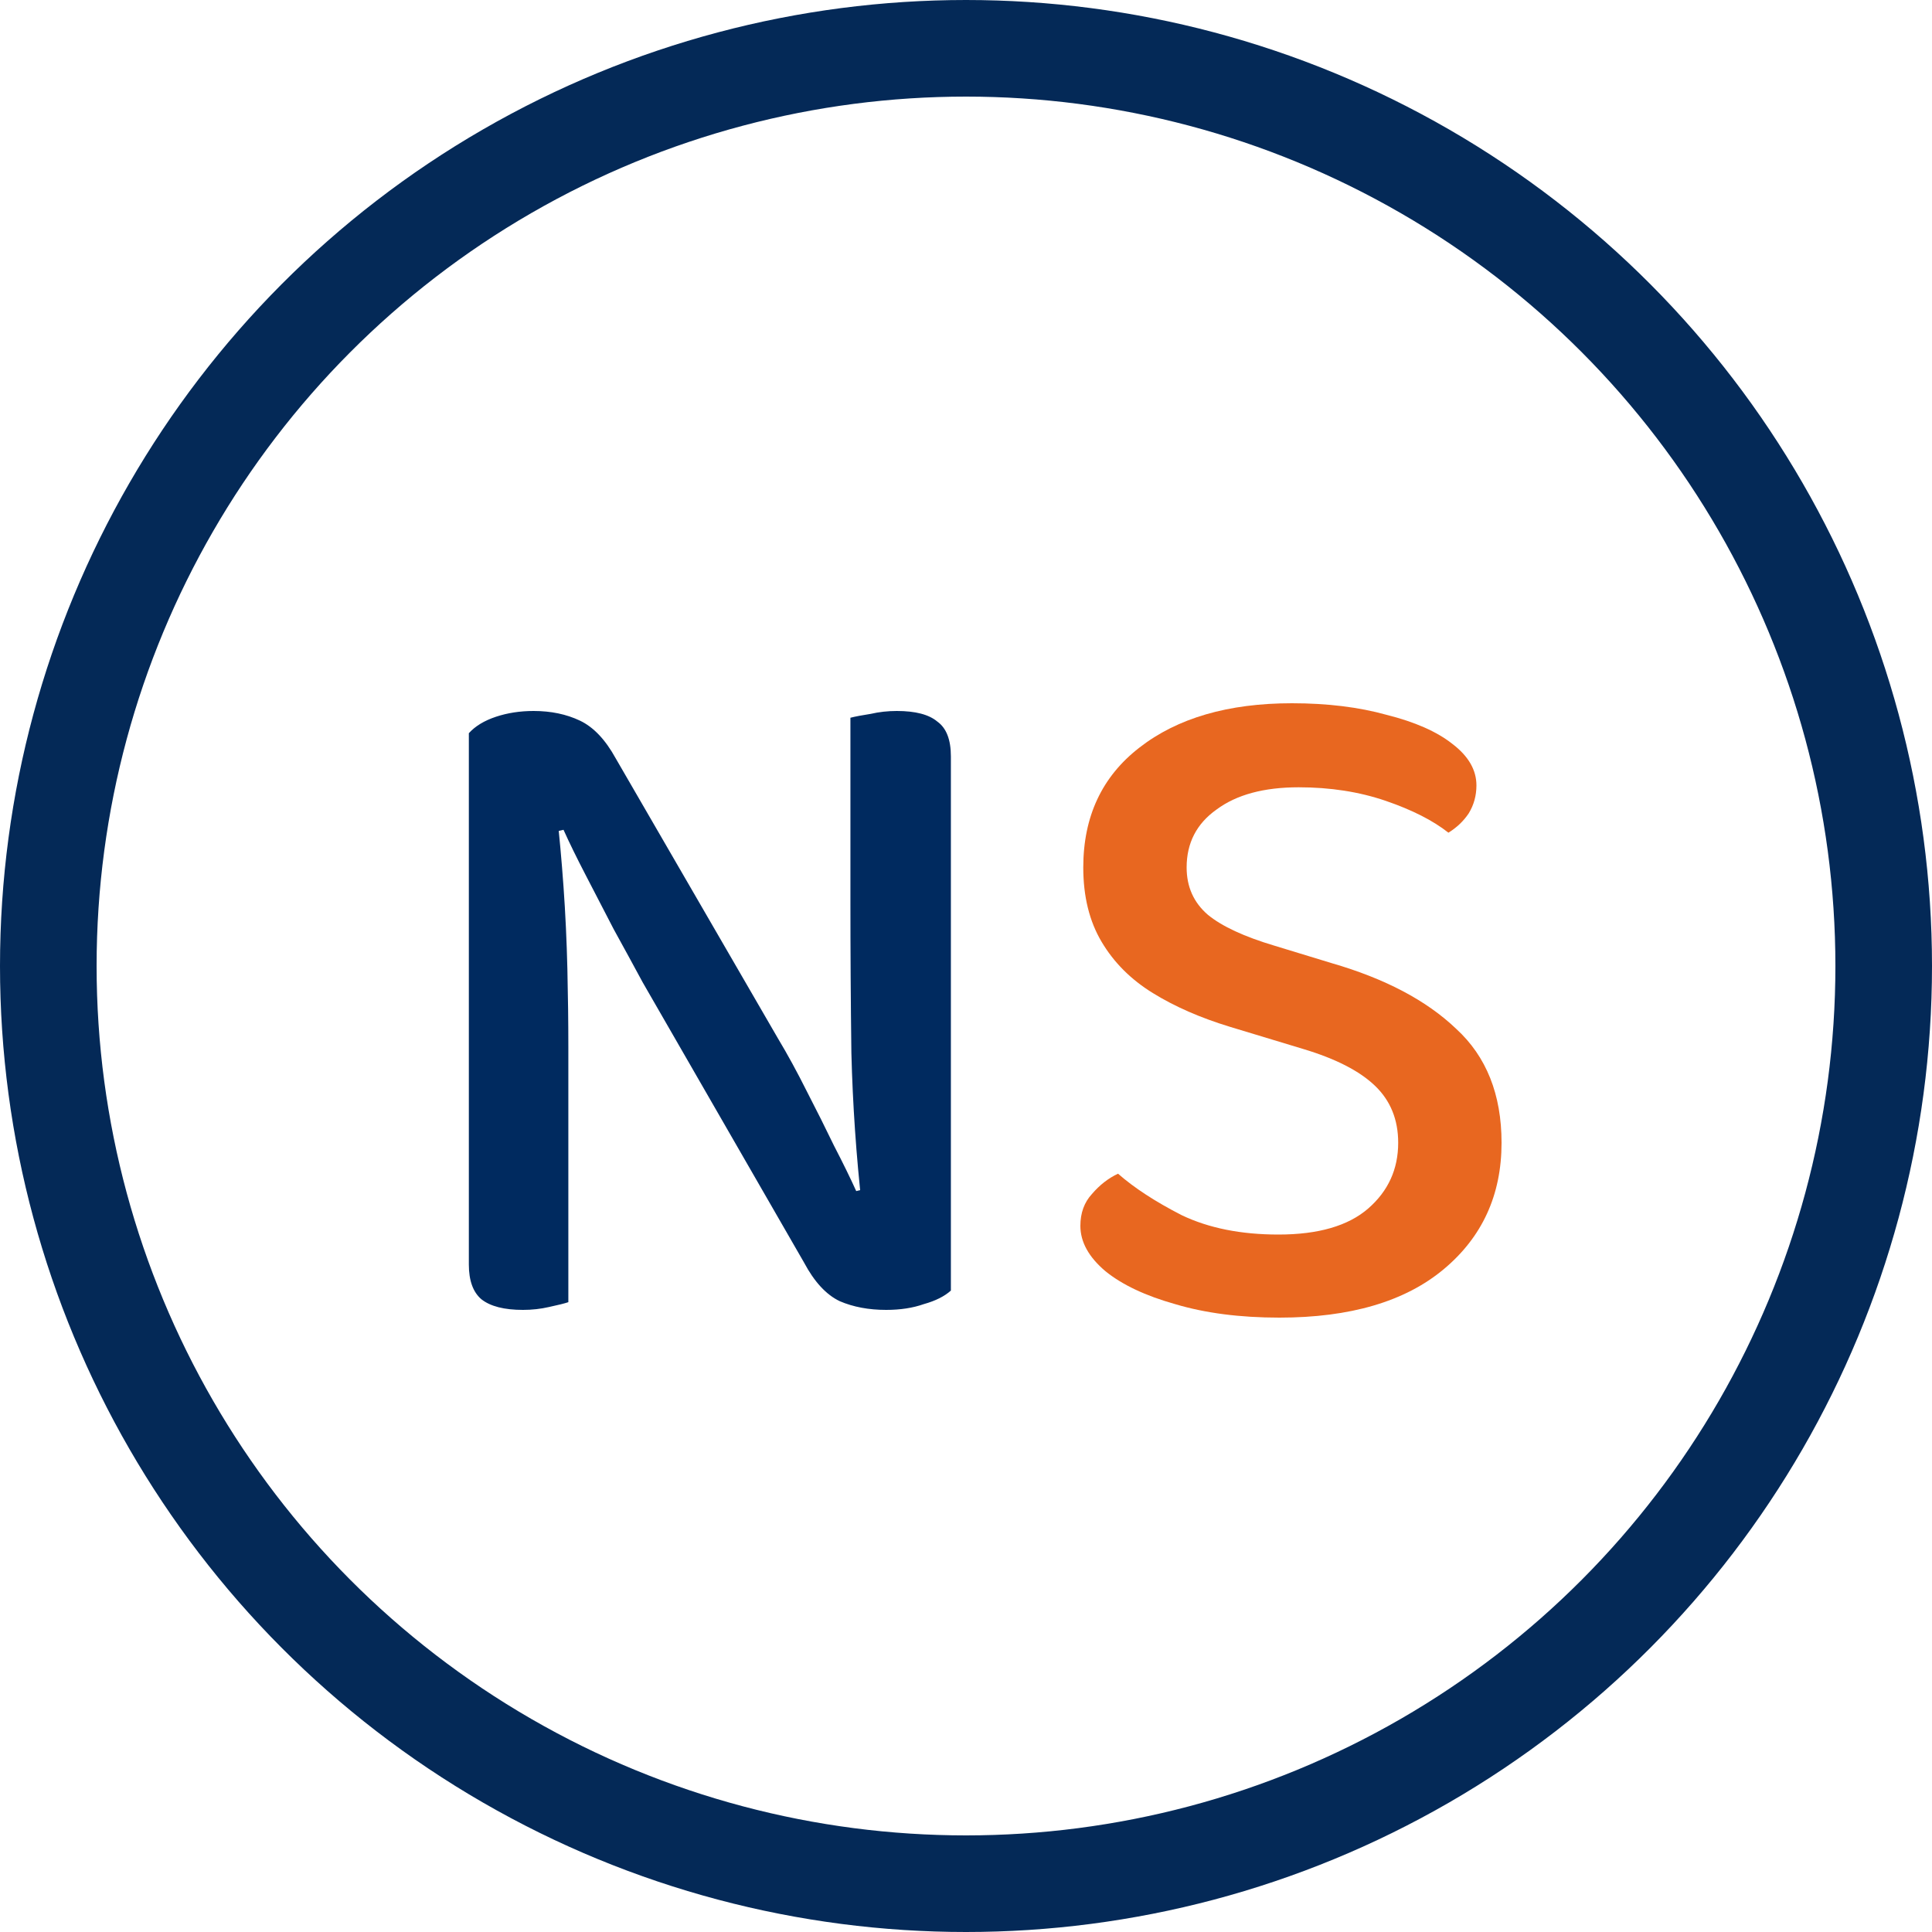
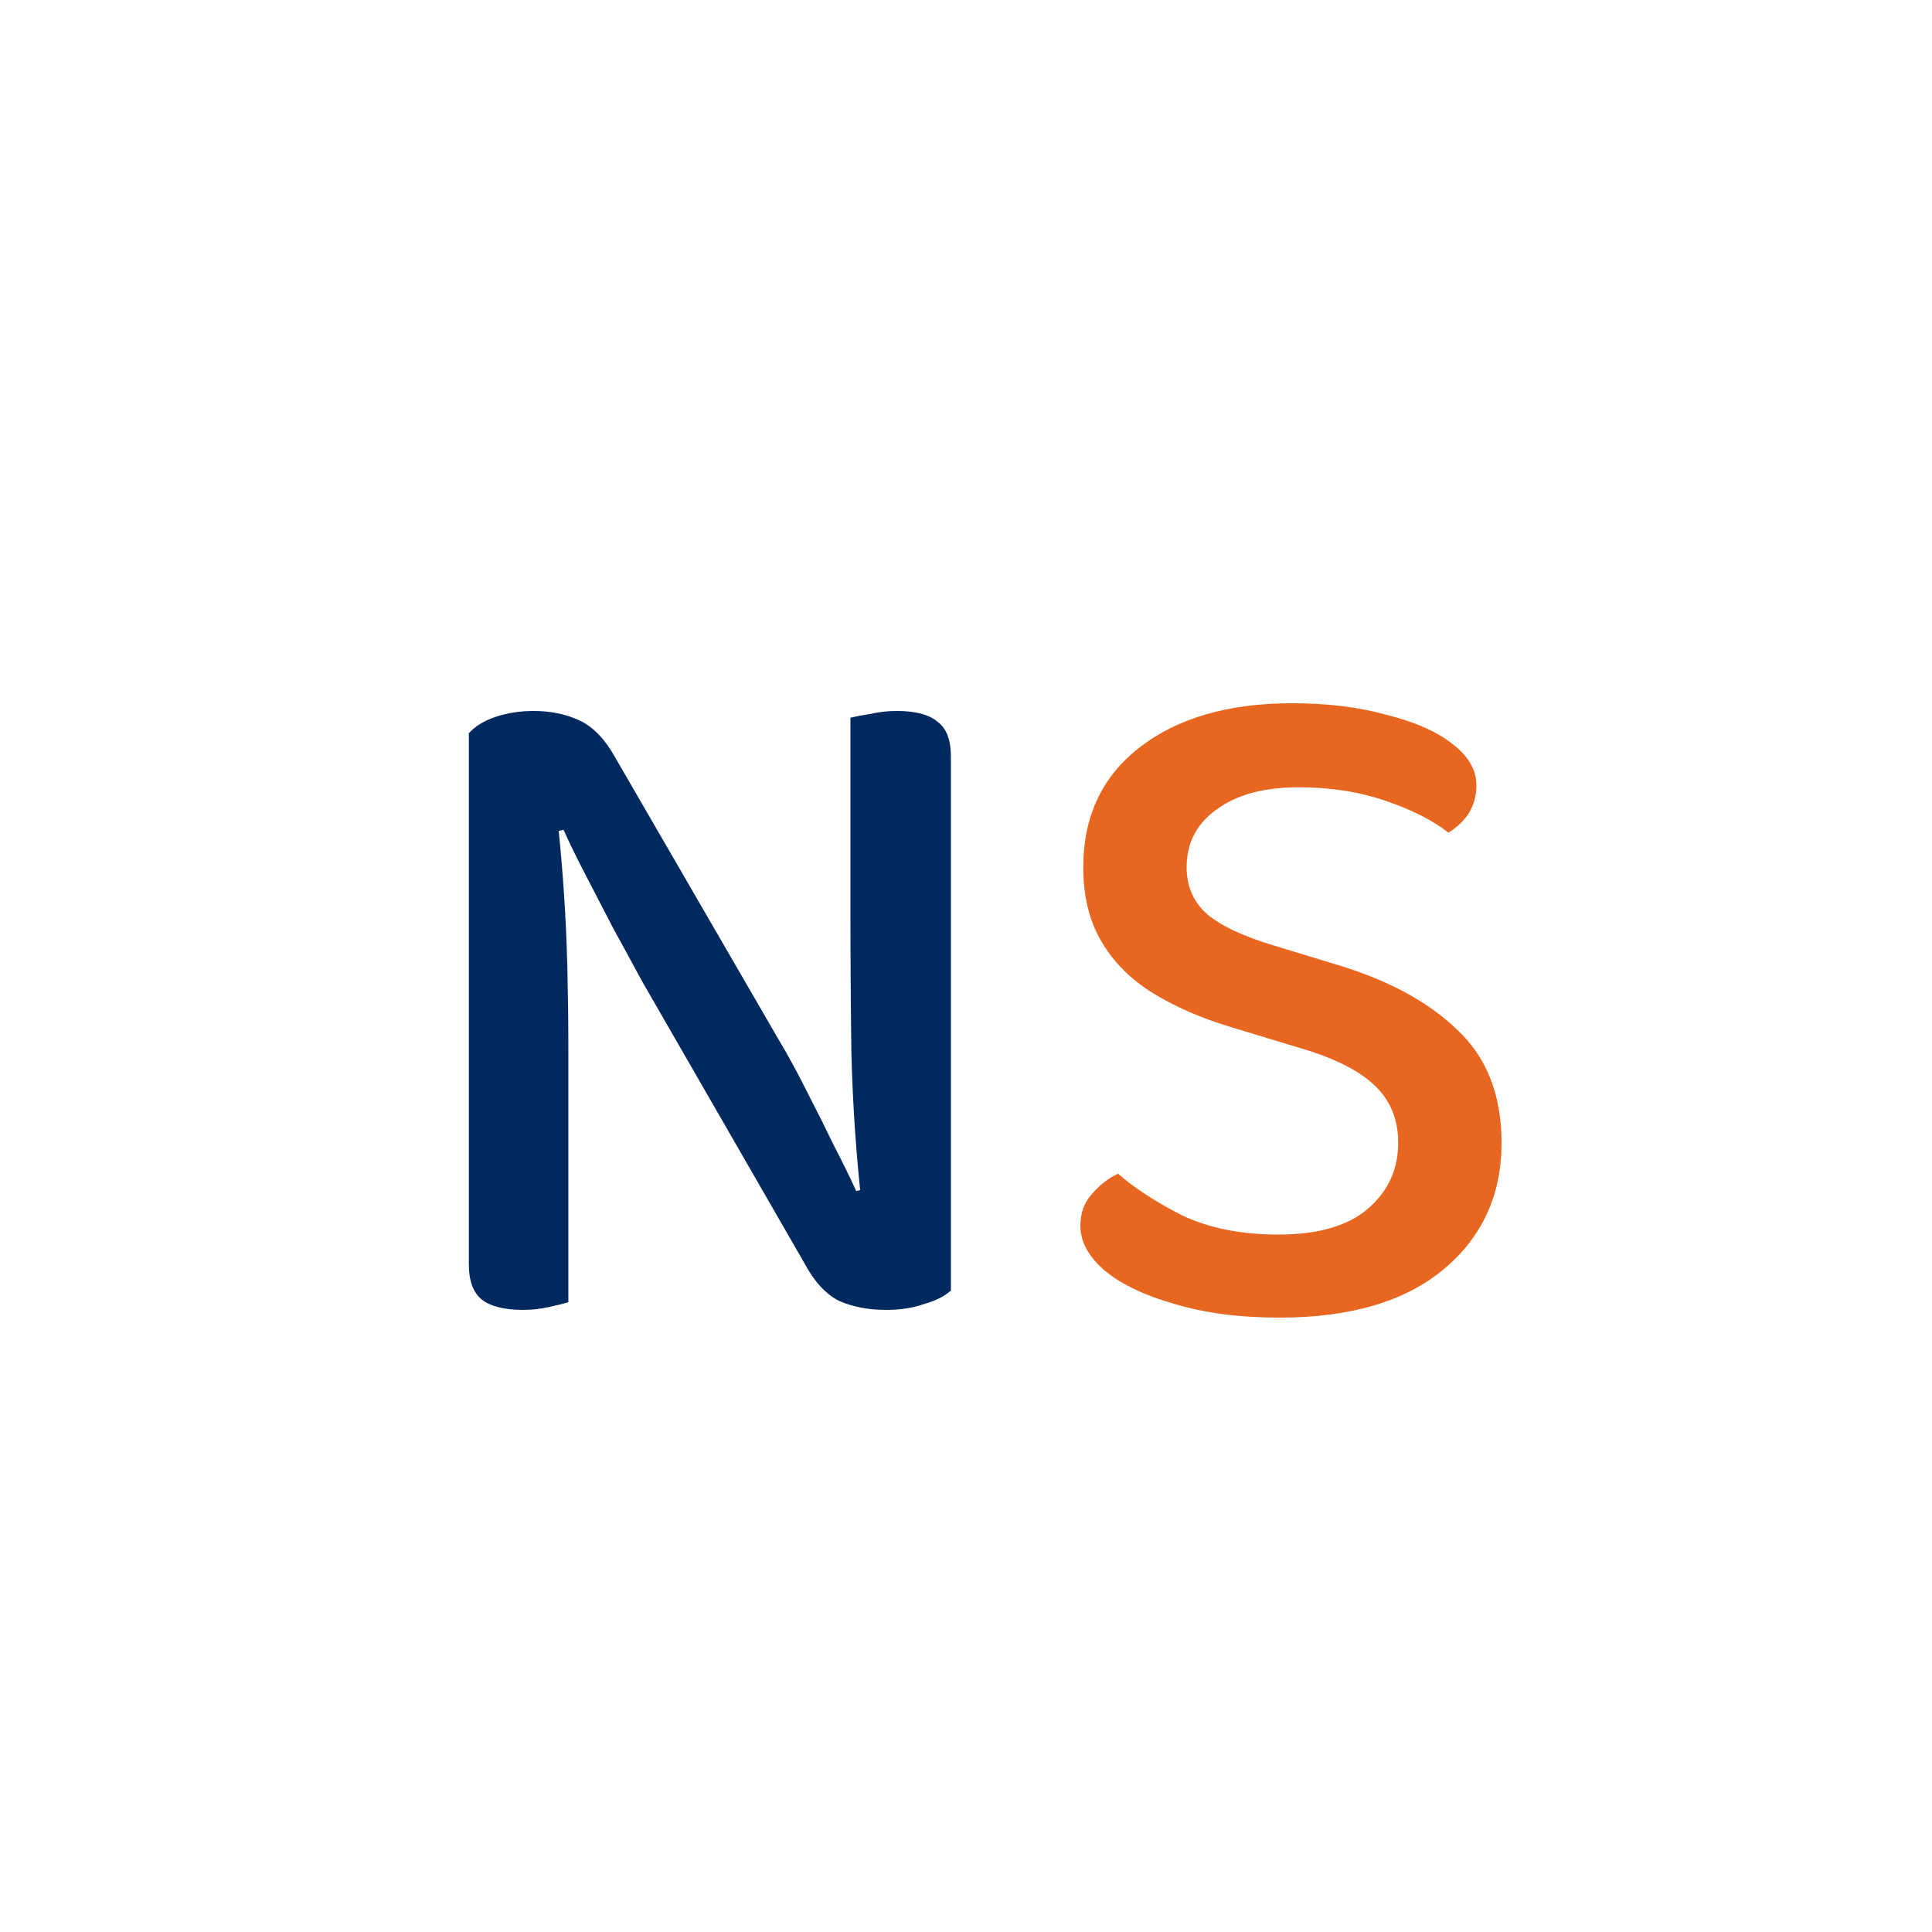
<svg xmlns="http://www.w3.org/2000/svg" fill="none" viewBox="0 0 40 40" height="40" width="40">
  <path fill="#002A5F" d="M9.707 16.92L11.527 16.82C11.58 17.287 11.627 17.8 11.667 18.36C11.707 18.92 11.733 19.487 11.747 20.06C11.76 20.62 11.767 21.16 11.767 21.68V26.96C11.687 26.987 11.553 27.02 11.367 27.06C11.194 27.1 11.014 27.12 10.827 27.12C10.44 27.12 10.153 27.047 9.967 26.9C9.794 26.753 9.707 26.513 9.707 26.18V16.92ZM19.687 24.92L17.847 25C17.727 23.933 17.654 22.867 17.627 21.8C17.613 20.72 17.607 19.68 17.607 18.68V14.86C17.713 14.833 17.854 14.807 18.027 14.78C18.2 14.74 18.38 14.72 18.567 14.72C18.953 14.72 19.233 14.793 19.407 14.94C19.593 15.073 19.687 15.313 19.687 15.66V24.92ZM19.687 24.2V23.5V26.72C19.553 26.84 19.367 26.933 19.127 27C18.9 27.08 18.64 27.12 18.347 27.12C17.987 27.12 17.667 27.06 17.387 26.94C17.107 26.807 16.86 26.54 16.647 26.14L13.307 20.34C13.12 19.993 12.92 19.627 12.707 19.24C12.507 18.853 12.313 18.48 12.127 18.12C11.94 17.76 11.787 17.447 11.667 17.18L9.707 17.64V15.18C9.84 15.033 10.027 14.92 10.267 14.84C10.507 14.76 10.767 14.72 11.047 14.72C11.407 14.72 11.727 14.787 12.007 14.92C12.287 15.053 12.534 15.313 12.747 15.7L16.107 21.5C16.307 21.833 16.507 22.2 16.707 22.6C16.907 22.987 17.093 23.36 17.267 23.72C17.453 24.08 17.607 24.393 17.727 24.66L19.687 24.2Z" />
  <path fill="#E86720" d="M26.468 25.56C27.294 25.56 27.914 25.38 28.328 25.02C28.741 24.66 28.948 24.207 28.948 23.66C28.948 23.18 28.788 22.787 28.468 22.48C28.148 22.173 27.654 21.92 26.988 21.72L25.468 21.26C24.854 21.073 24.321 20.84 23.868 20.56C23.414 20.28 23.061 19.927 22.808 19.5C22.554 19.073 22.428 18.56 22.428 17.96C22.428 16.907 22.814 16.08 23.588 15.48C24.374 14.867 25.428 14.56 26.748 14.56C27.481 14.56 28.134 14.64 28.708 14.8C29.294 14.947 29.748 15.147 30.068 15.4C30.401 15.653 30.568 15.94 30.568 16.26C30.568 16.473 30.514 16.667 30.408 16.84C30.301 17 30.161 17.133 29.988 17.24C29.668 16.987 29.234 16.767 28.688 16.58C28.141 16.393 27.541 16.3 26.888 16.3C26.168 16.3 25.601 16.453 25.188 16.76C24.774 17.053 24.568 17.453 24.568 17.96C24.568 18.36 24.714 18.687 25.008 18.94C25.301 19.18 25.761 19.393 26.388 19.58L27.568 19.94C28.674 20.26 29.534 20.713 30.148 21.3C30.774 21.873 31.088 22.66 31.088 23.66C31.088 24.74 30.688 25.613 29.888 26.28C29.088 26.947 27.954 27.28 26.488 27.28C25.674 27.28 24.954 27.187 24.328 27C23.714 26.827 23.234 26.6 22.888 26.32C22.541 26.027 22.368 25.713 22.368 25.38C22.368 25.113 22.448 24.893 22.608 24.72C22.768 24.533 22.948 24.393 23.148 24.3C23.481 24.593 23.921 24.88 24.468 25.16C25.028 25.427 25.694 25.56 26.468 25.56Z" />
-   <circle stroke-width="2" stroke="#042957" r="19" cy="20" cx="20" />
</svg>